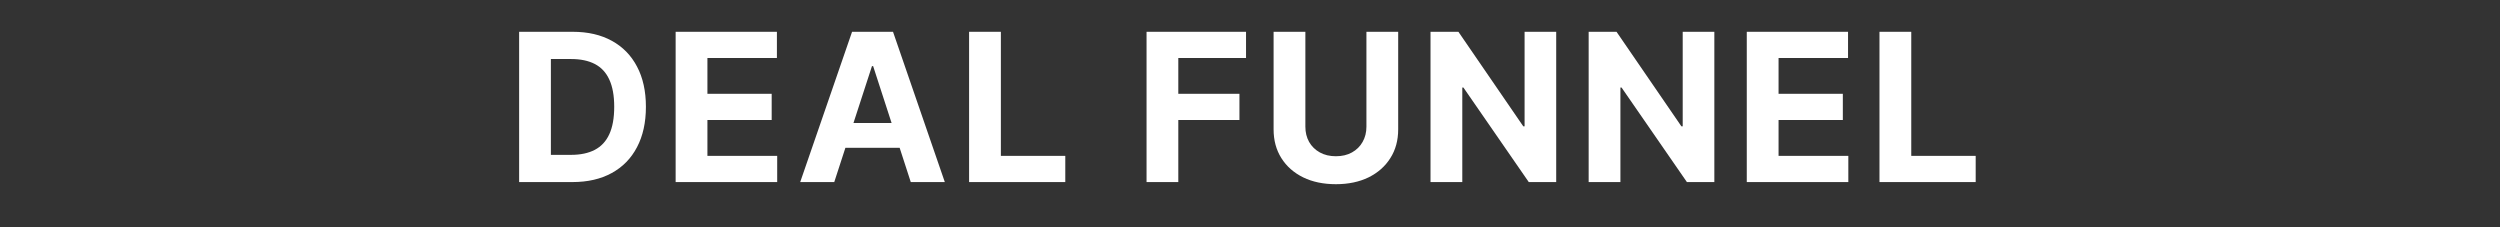
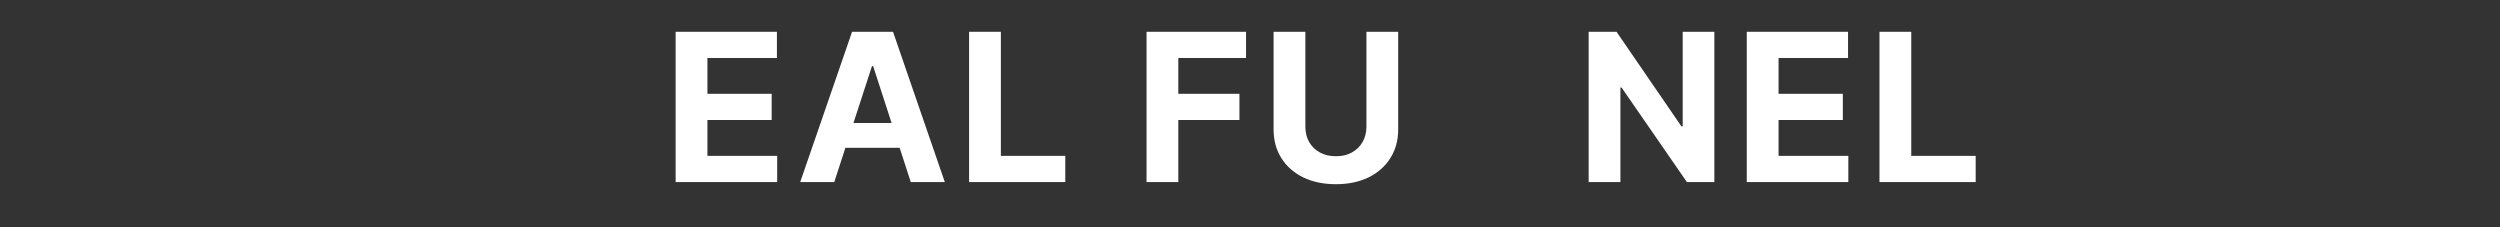
<svg xmlns="http://www.w3.org/2000/svg" width="121" height="11" viewBox="0 0 121 11" fill="none">
  <rect x="0" y="0" width="121" height="11" fill="#333333" stroke="none" />
  <path d="M90.967 8.812V1.539H92.505V7.544H95.623V8.812H90.967Z" fill="white" />
  <path d="M84.544 8.812V1.539H89.445V2.807H86.082V4.54H89.193V5.808H86.082V7.544H89.459V8.812H84.544Z" fill="white" />
  <path d="M82.974 1.539V8.812H81.646L78.482 4.235H78.428V8.812H76.891V1.539H78.24L81.379 6.113H81.443V1.539H82.974Z" fill="white" />
-   <path d="M75.32 1.539V8.812H73.992L70.828 4.235H70.775V8.812H69.237V1.539H70.587L73.726 6.113H73.79V1.539H75.32Z" fill="white" />
  <path d="M66.135 1.539H67.672V6.262C67.672 6.793 67.546 7.257 67.292 7.654C67.041 8.052 66.69 8.362 66.238 8.585C65.785 8.805 65.259 8.915 64.657 8.915C64.054 8.915 63.526 8.805 63.074 8.585C62.621 8.362 62.27 8.052 62.019 7.654C61.768 7.257 61.642 6.793 61.642 6.262V1.539H63.18V6.131C63.18 6.408 63.24 6.654 63.361 6.87C63.484 7.085 63.657 7.254 63.88 7.378C64.102 7.501 64.361 7.562 64.657 7.562C64.956 7.562 65.215 7.501 65.435 7.378C65.658 7.254 65.829 7.085 65.95 6.87C66.073 6.654 66.135 6.408 66.135 6.131V1.539Z" fill="white" />
  <path d="M55.493 8.812V1.539H60.308V2.807H57.03V4.54H59.989V5.808H57.03V8.812H55.493Z" fill="white" />
  <path d="M46.904 8.812V1.539H48.442V7.544H51.56V8.812H46.904Z" fill="white" />
  <path d="M40.378 8.812H38.73L41.24 1.539H43.222L45.729 8.812H44.081L42.26 3.201H42.203L40.378 8.812ZM40.275 5.953H44.167V7.154H40.275V5.953Z" fill="white" />
  <path d="M32.701 8.812V1.539H37.602V2.807H34.239V4.54H37.349V5.808H34.239V7.544H37.616V8.812H32.701Z" fill="white" />
-   <path d="M27.704 8.812H25.126V1.539H27.725C28.457 1.539 29.086 1.685 29.614 1.976C30.142 2.265 30.548 2.681 30.832 3.223C31.119 3.765 31.262 4.413 31.262 5.169C31.262 5.926 31.119 6.577 30.832 7.122C30.548 7.666 30.14 8.084 29.607 8.375C29.077 8.667 28.442 8.812 27.704 8.812ZM26.663 7.495H27.64C28.094 7.495 28.477 7.414 28.787 7.253C29.099 7.09 29.334 6.838 29.49 6.497C29.649 6.154 29.728 5.711 29.728 5.169C29.728 4.631 29.649 4.192 29.49 3.851C29.334 3.51 29.101 3.259 28.79 3.098C28.48 2.937 28.098 2.857 27.643 2.857H26.663V7.495Z" fill="white" />
</svg>